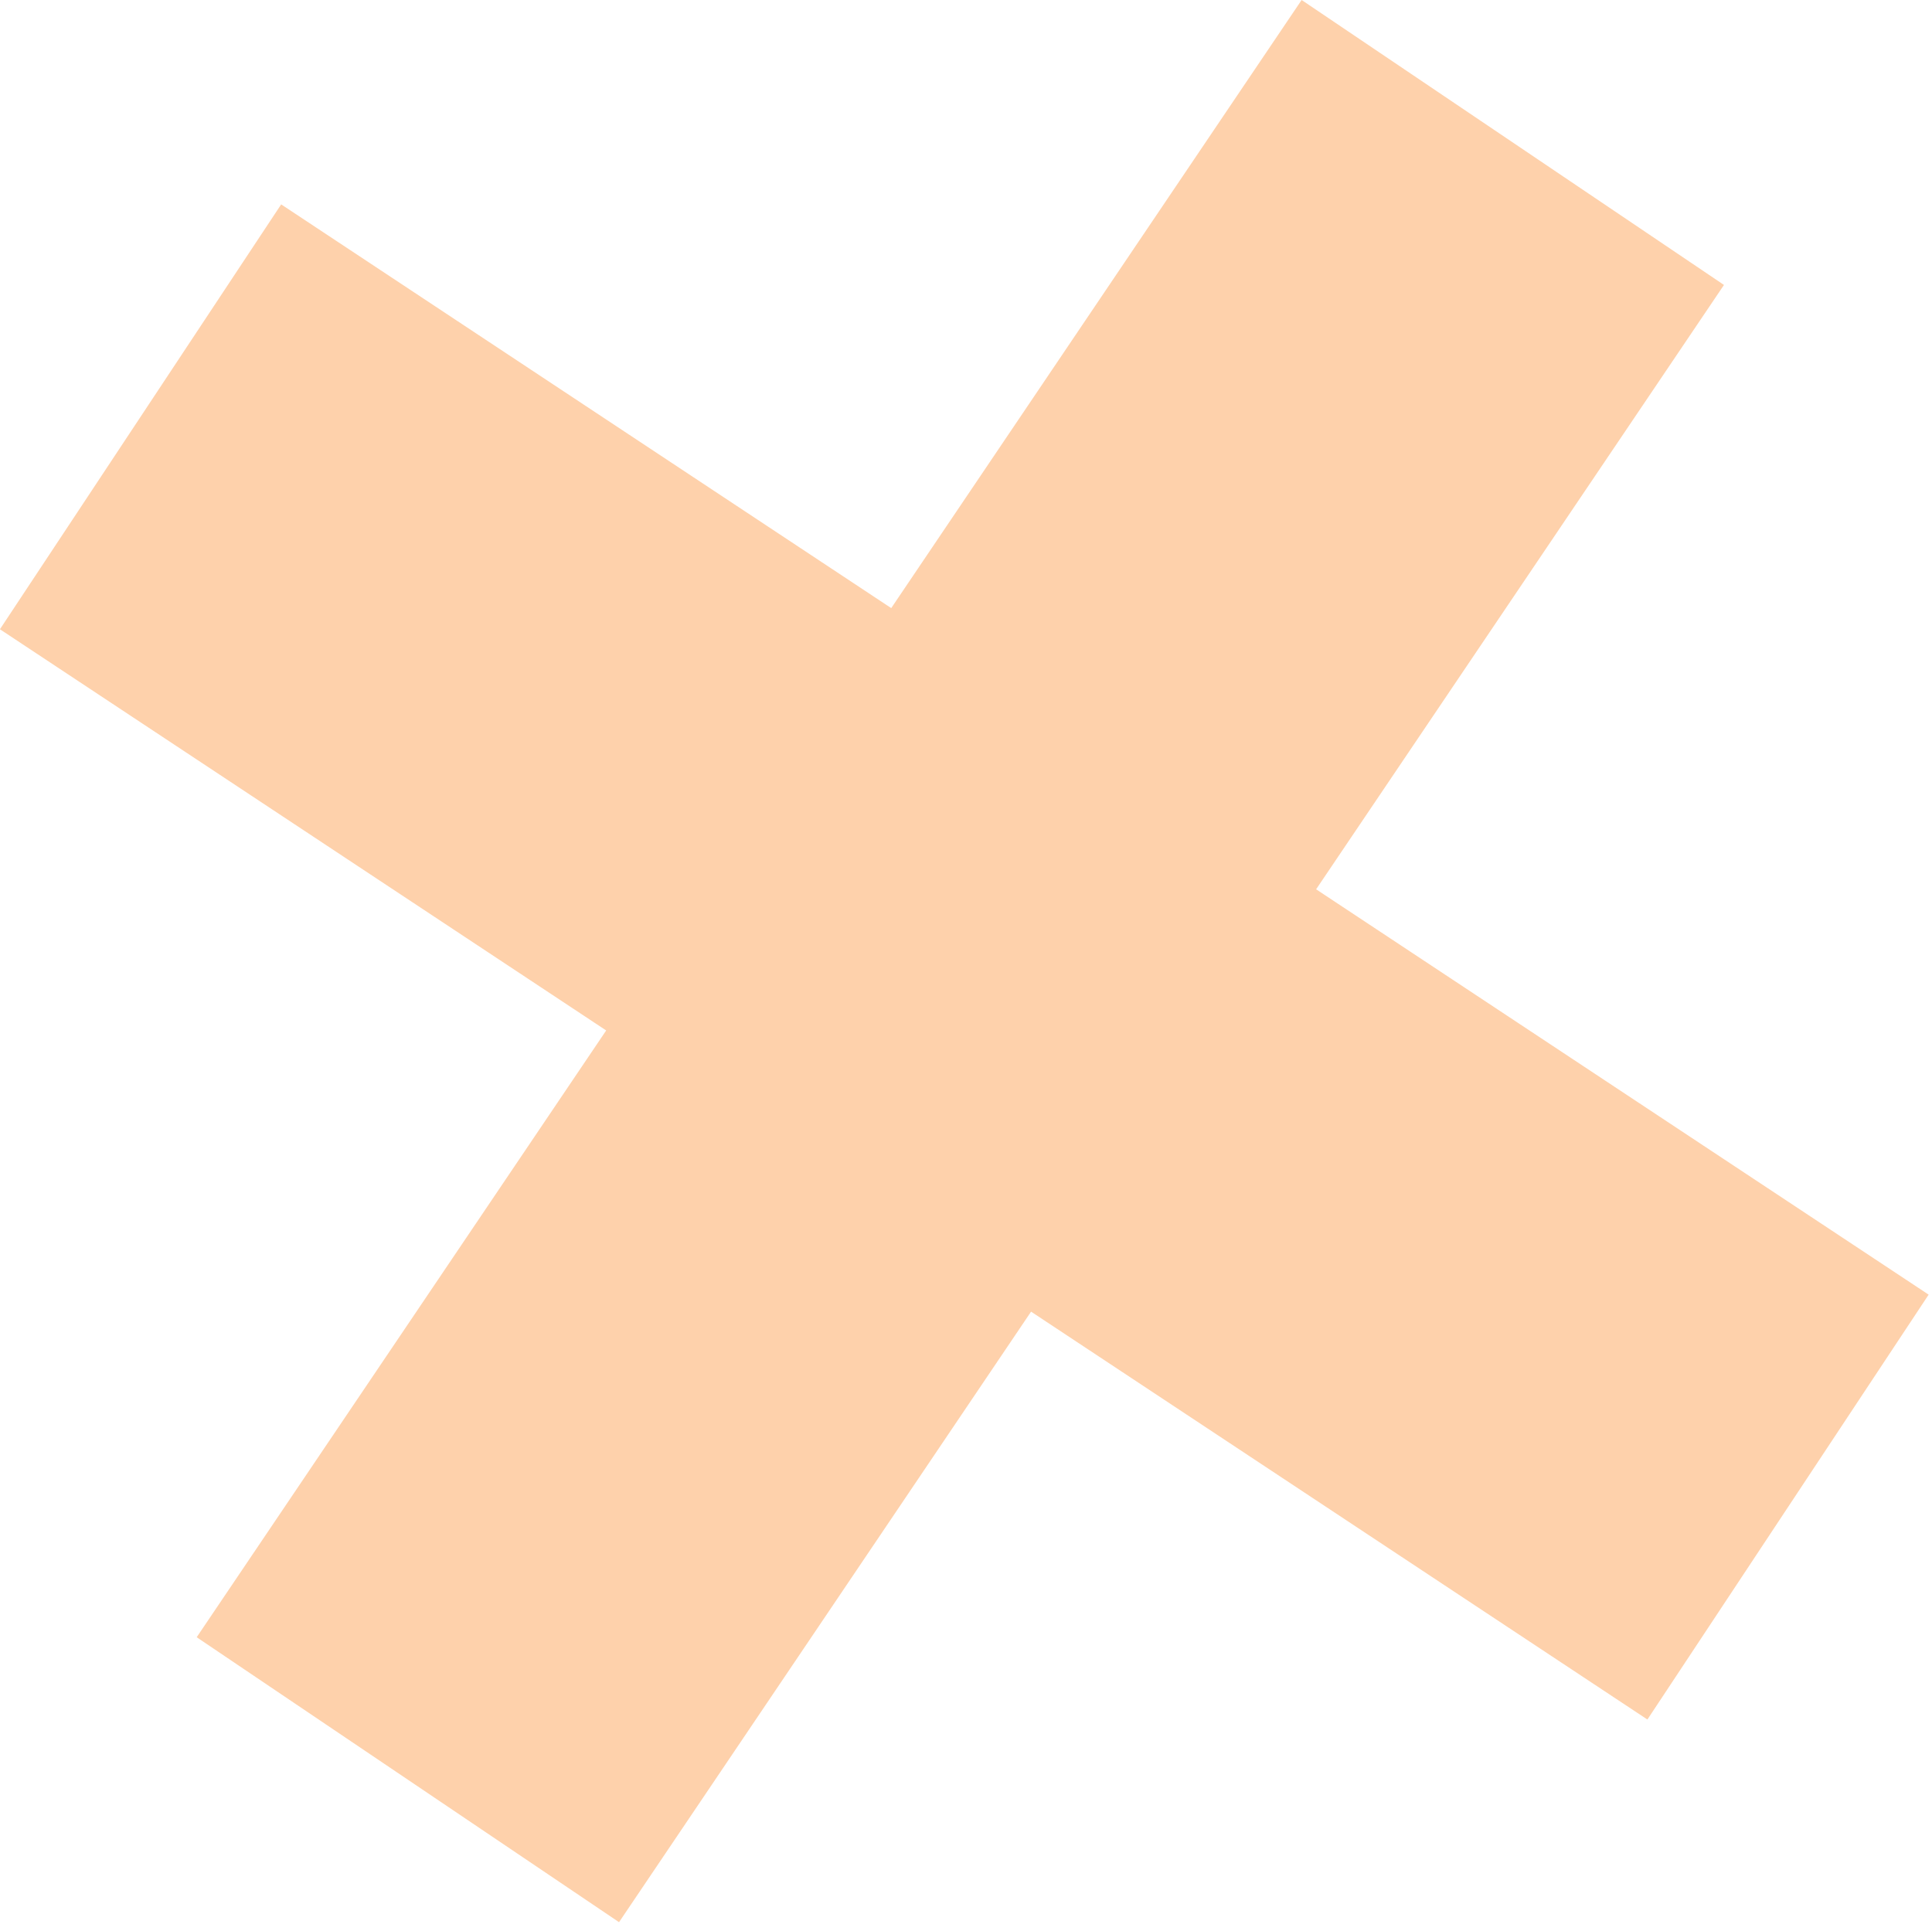
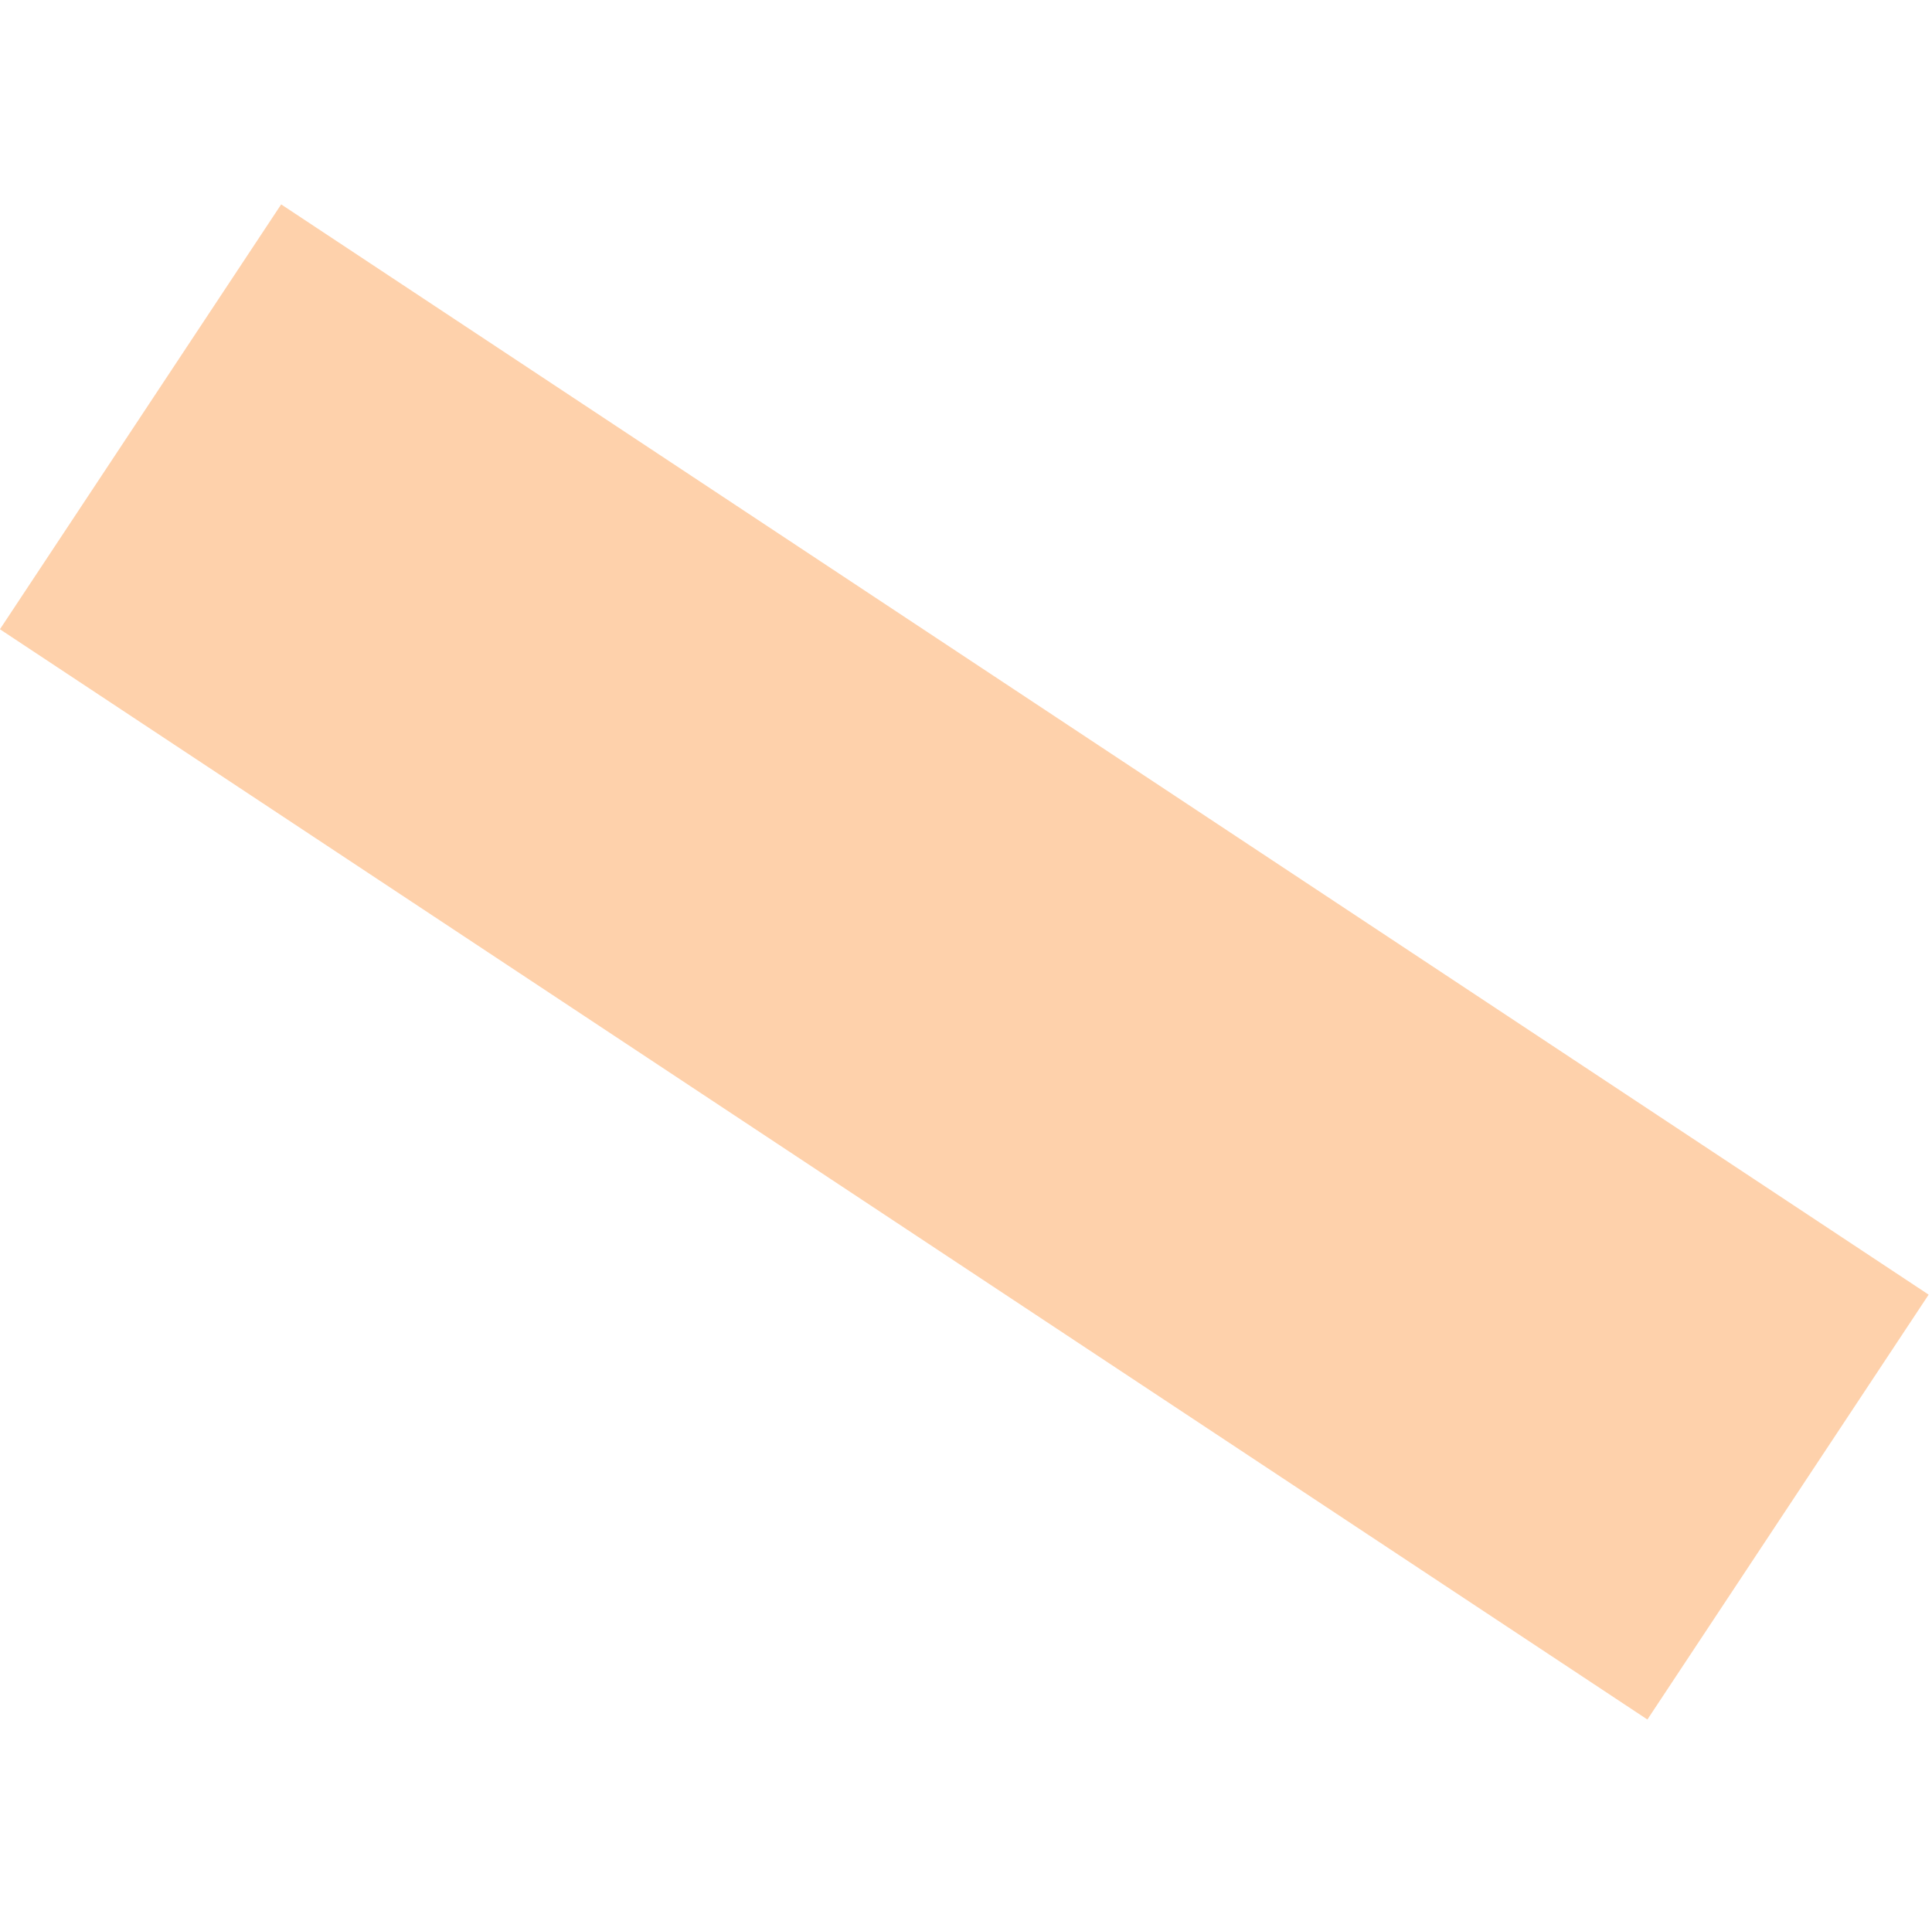
<svg xmlns="http://www.w3.org/2000/svg" width="245" height="244" viewBox="0 0 245 244" fill="none">
-   <rect x="165.062" width="64.611" height="250.502" transform="rotate(34.011 165.062 0)" fill="#FED1AB" />
  <rect width="64.611" height="250.502" transform="matrix(-0.552 0.834 0.834 0.552 35.656 25.923)" fill="#FED1AB" />
</svg>